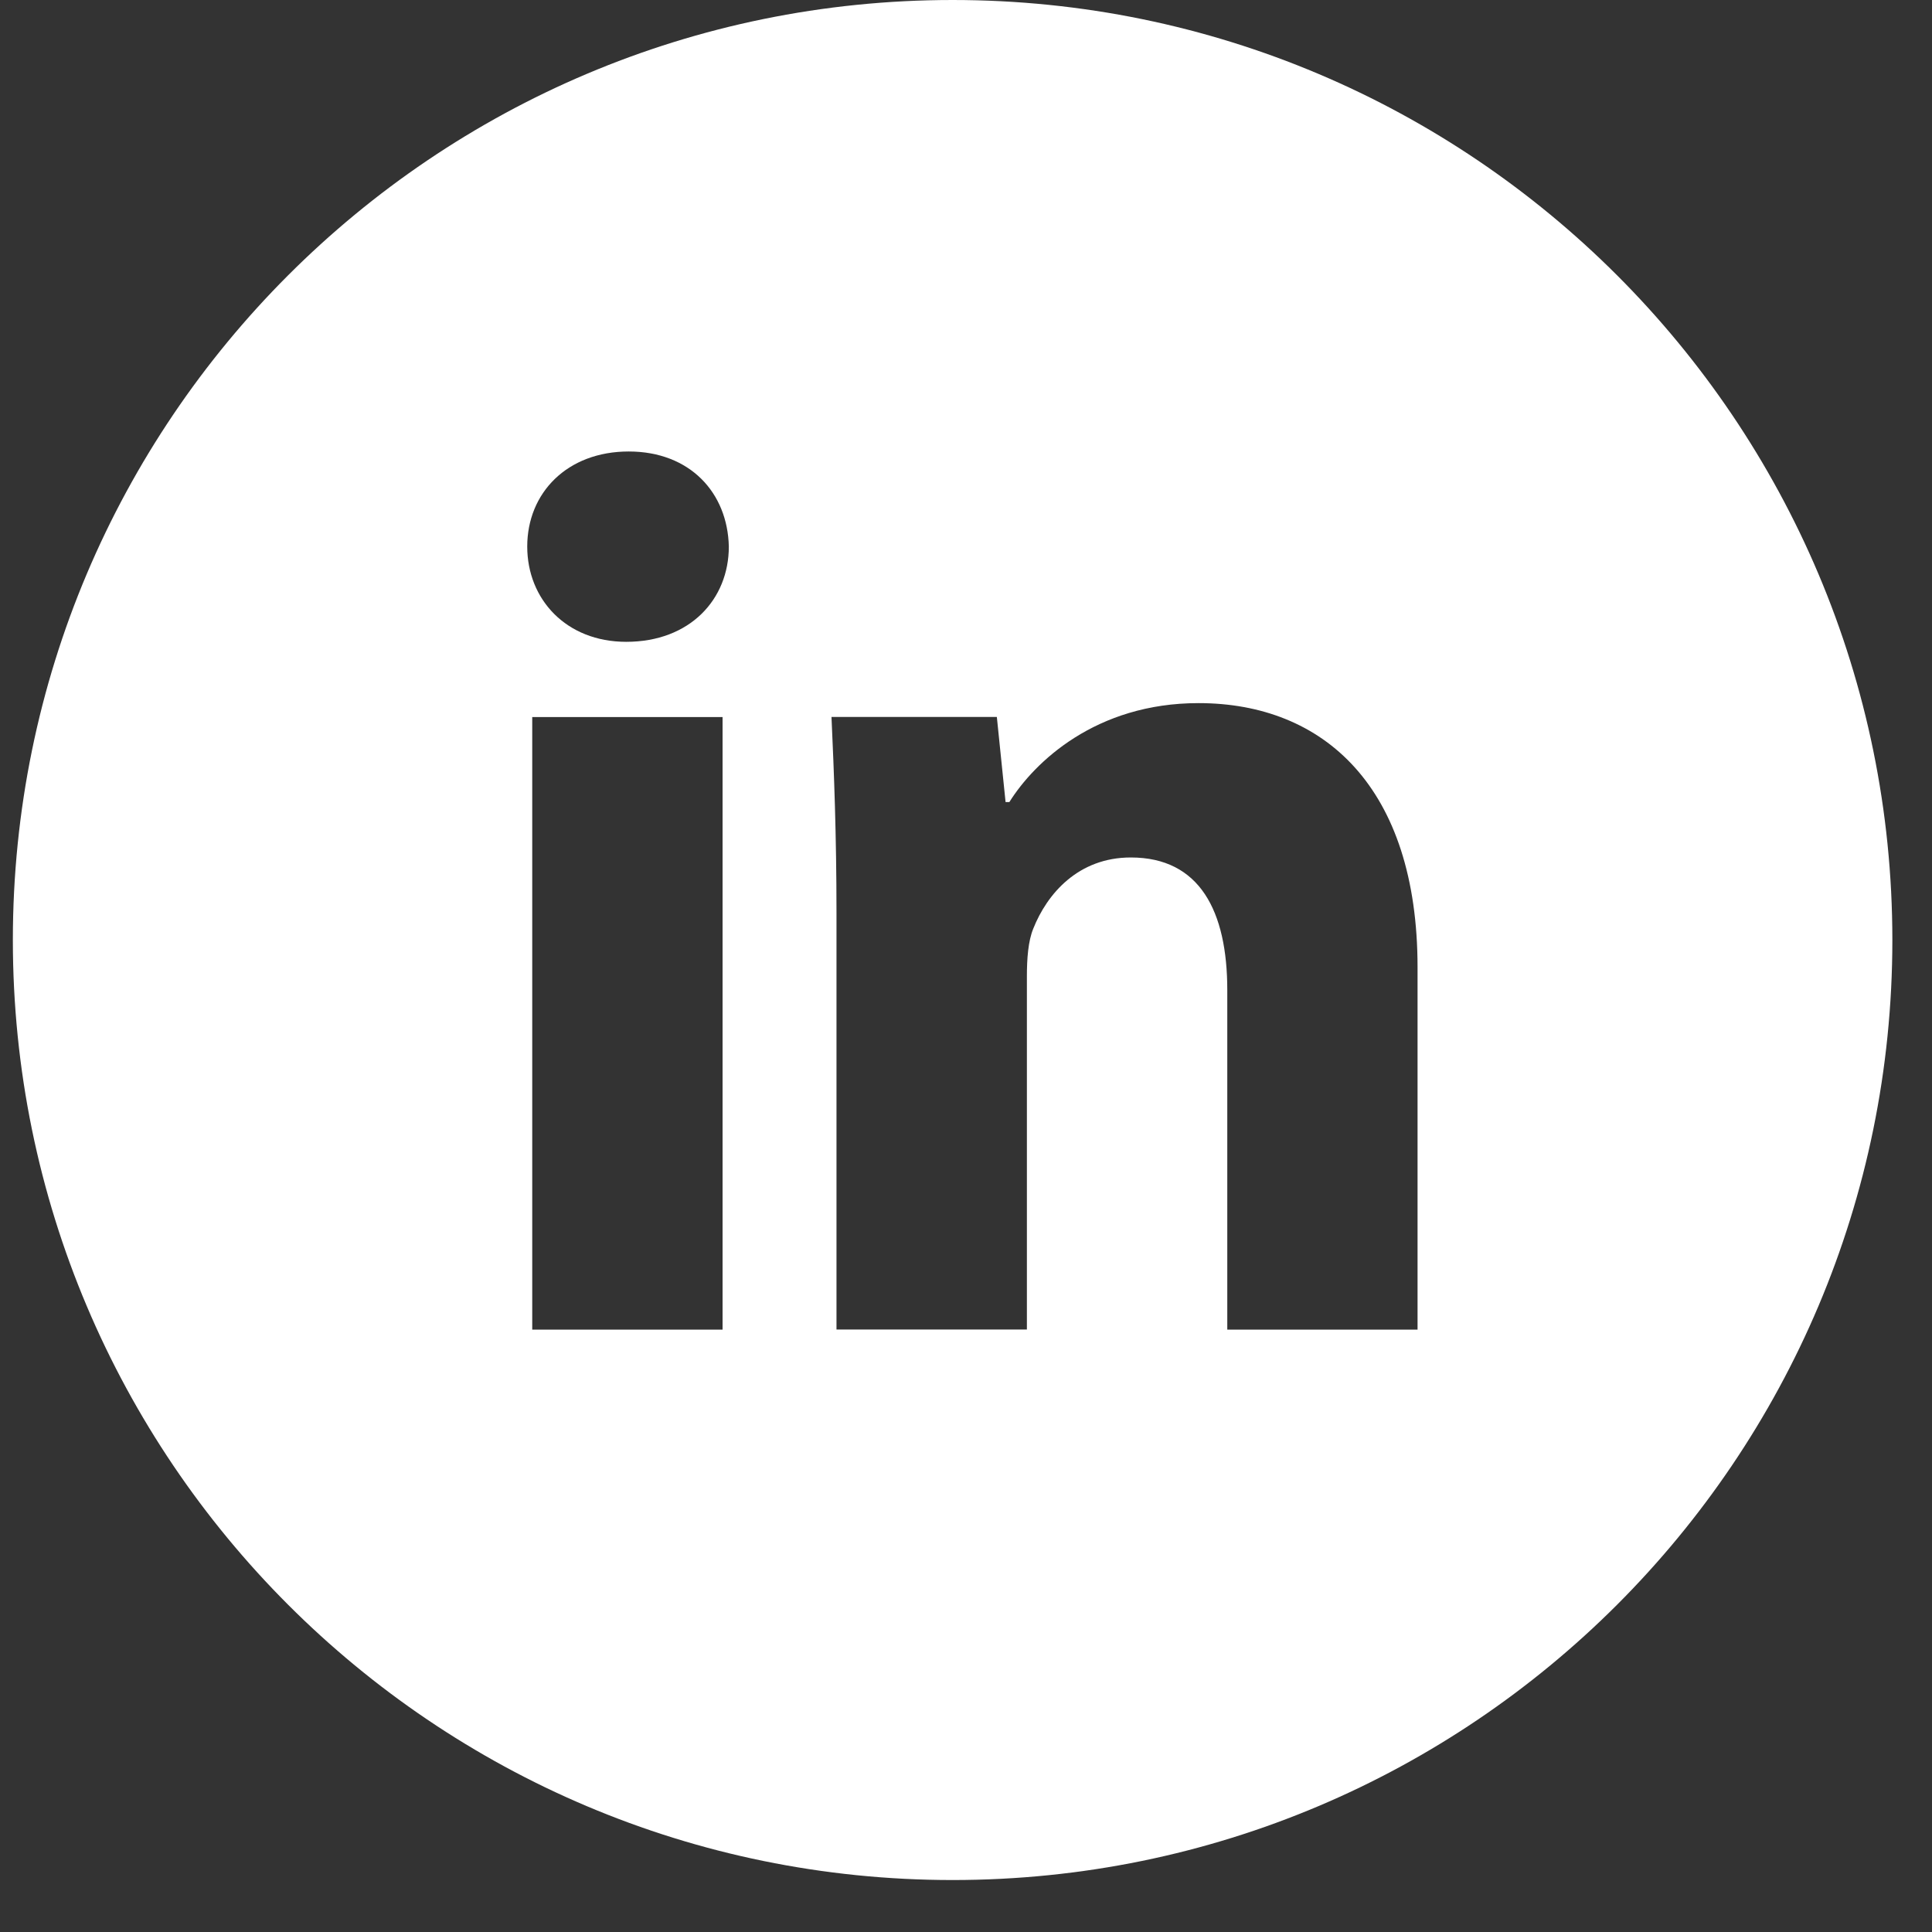
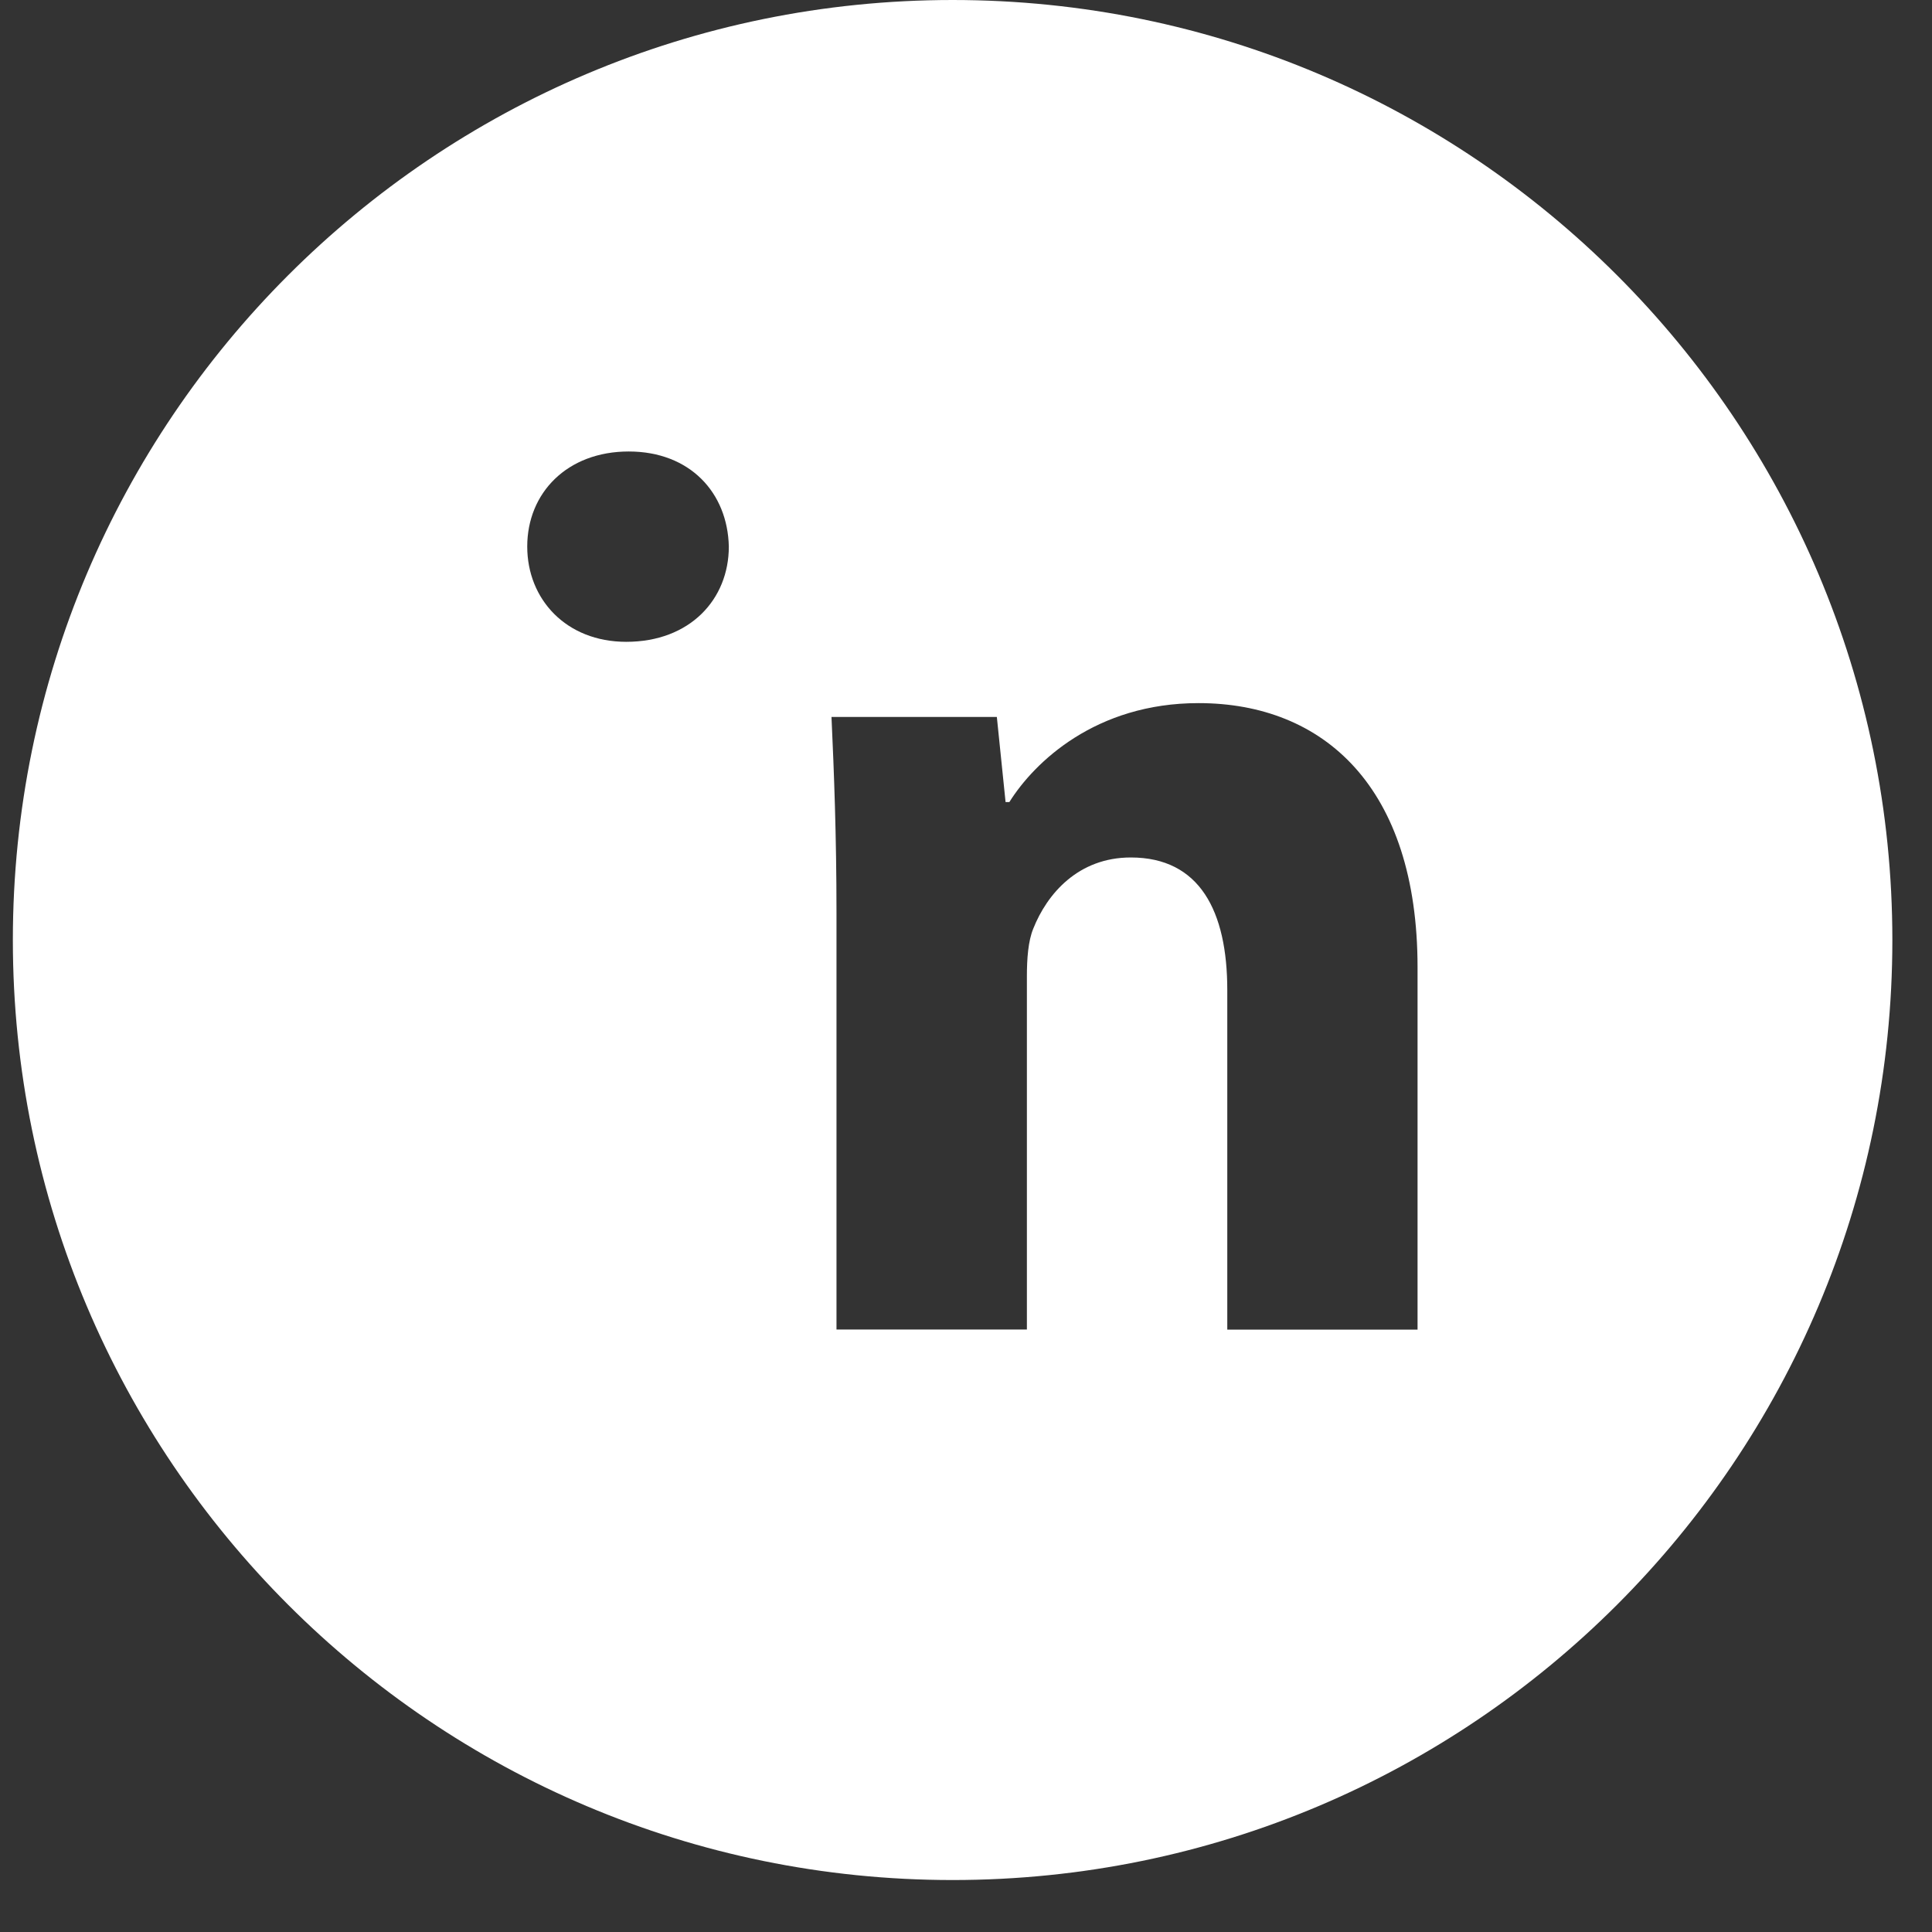
<svg xmlns="http://www.w3.org/2000/svg" width="29" height="29" viewBox="0 0 29 29" fill="none">
  <rect x="0" y="0" width="29" height="29" fill="#333333" stroke="none" />
-   <path d="M14.299 0C6.508 0 0.193 6.317 0.193 14.11C0.193 21.903 6.508 28.22 14.299 28.22C22.089 28.22 28.405 21.903 28.405 14.11C28.405 6.317 22.089 0 14.299 0ZM10.846 19.958H7.989V10.763H10.846V19.958ZM9.4 9.634C8.498 9.634 7.914 8.995 7.914 8.204C7.914 7.397 8.515 6.777 9.437 6.777C10.358 6.777 10.922 7.397 10.94 8.204C10.94 8.995 10.358 9.634 9.4 9.634ZM21.278 19.958H18.422V14.862C18.422 13.676 18.008 12.871 16.974 12.871C16.185 12.871 15.717 13.416 15.509 13.941C15.433 14.127 15.414 14.392 15.414 14.655V19.957H12.556V13.695C12.556 12.547 12.519 11.588 12.481 10.762H14.963L15.094 12.039H15.151C15.527 11.439 16.448 10.554 17.99 10.554C19.869 10.554 21.278 11.814 21.278 14.521V19.958Z" fill="white" />
+   <path d="M14.299 0C6.508 0 0.193 6.317 0.193 14.11C0.193 21.903 6.508 28.22 14.299 28.22C22.089 28.22 28.405 21.903 28.405 14.11C28.405 6.317 22.089 0 14.299 0ZM10.846 19.958H7.989H10.846V19.958ZM9.4 9.634C8.498 9.634 7.914 8.995 7.914 8.204C7.914 7.397 8.515 6.777 9.437 6.777C10.358 6.777 10.922 7.397 10.94 8.204C10.94 8.995 10.358 9.634 9.4 9.634ZM21.278 19.958H18.422V14.862C18.422 13.676 18.008 12.871 16.974 12.871C16.185 12.871 15.717 13.416 15.509 13.941C15.433 14.127 15.414 14.392 15.414 14.655V19.957H12.556V13.695C12.556 12.547 12.519 11.588 12.481 10.762H14.963L15.094 12.039H15.151C15.527 11.439 16.448 10.554 17.99 10.554C19.869 10.554 21.278 11.814 21.278 14.521V19.958Z" fill="white" />
</svg>